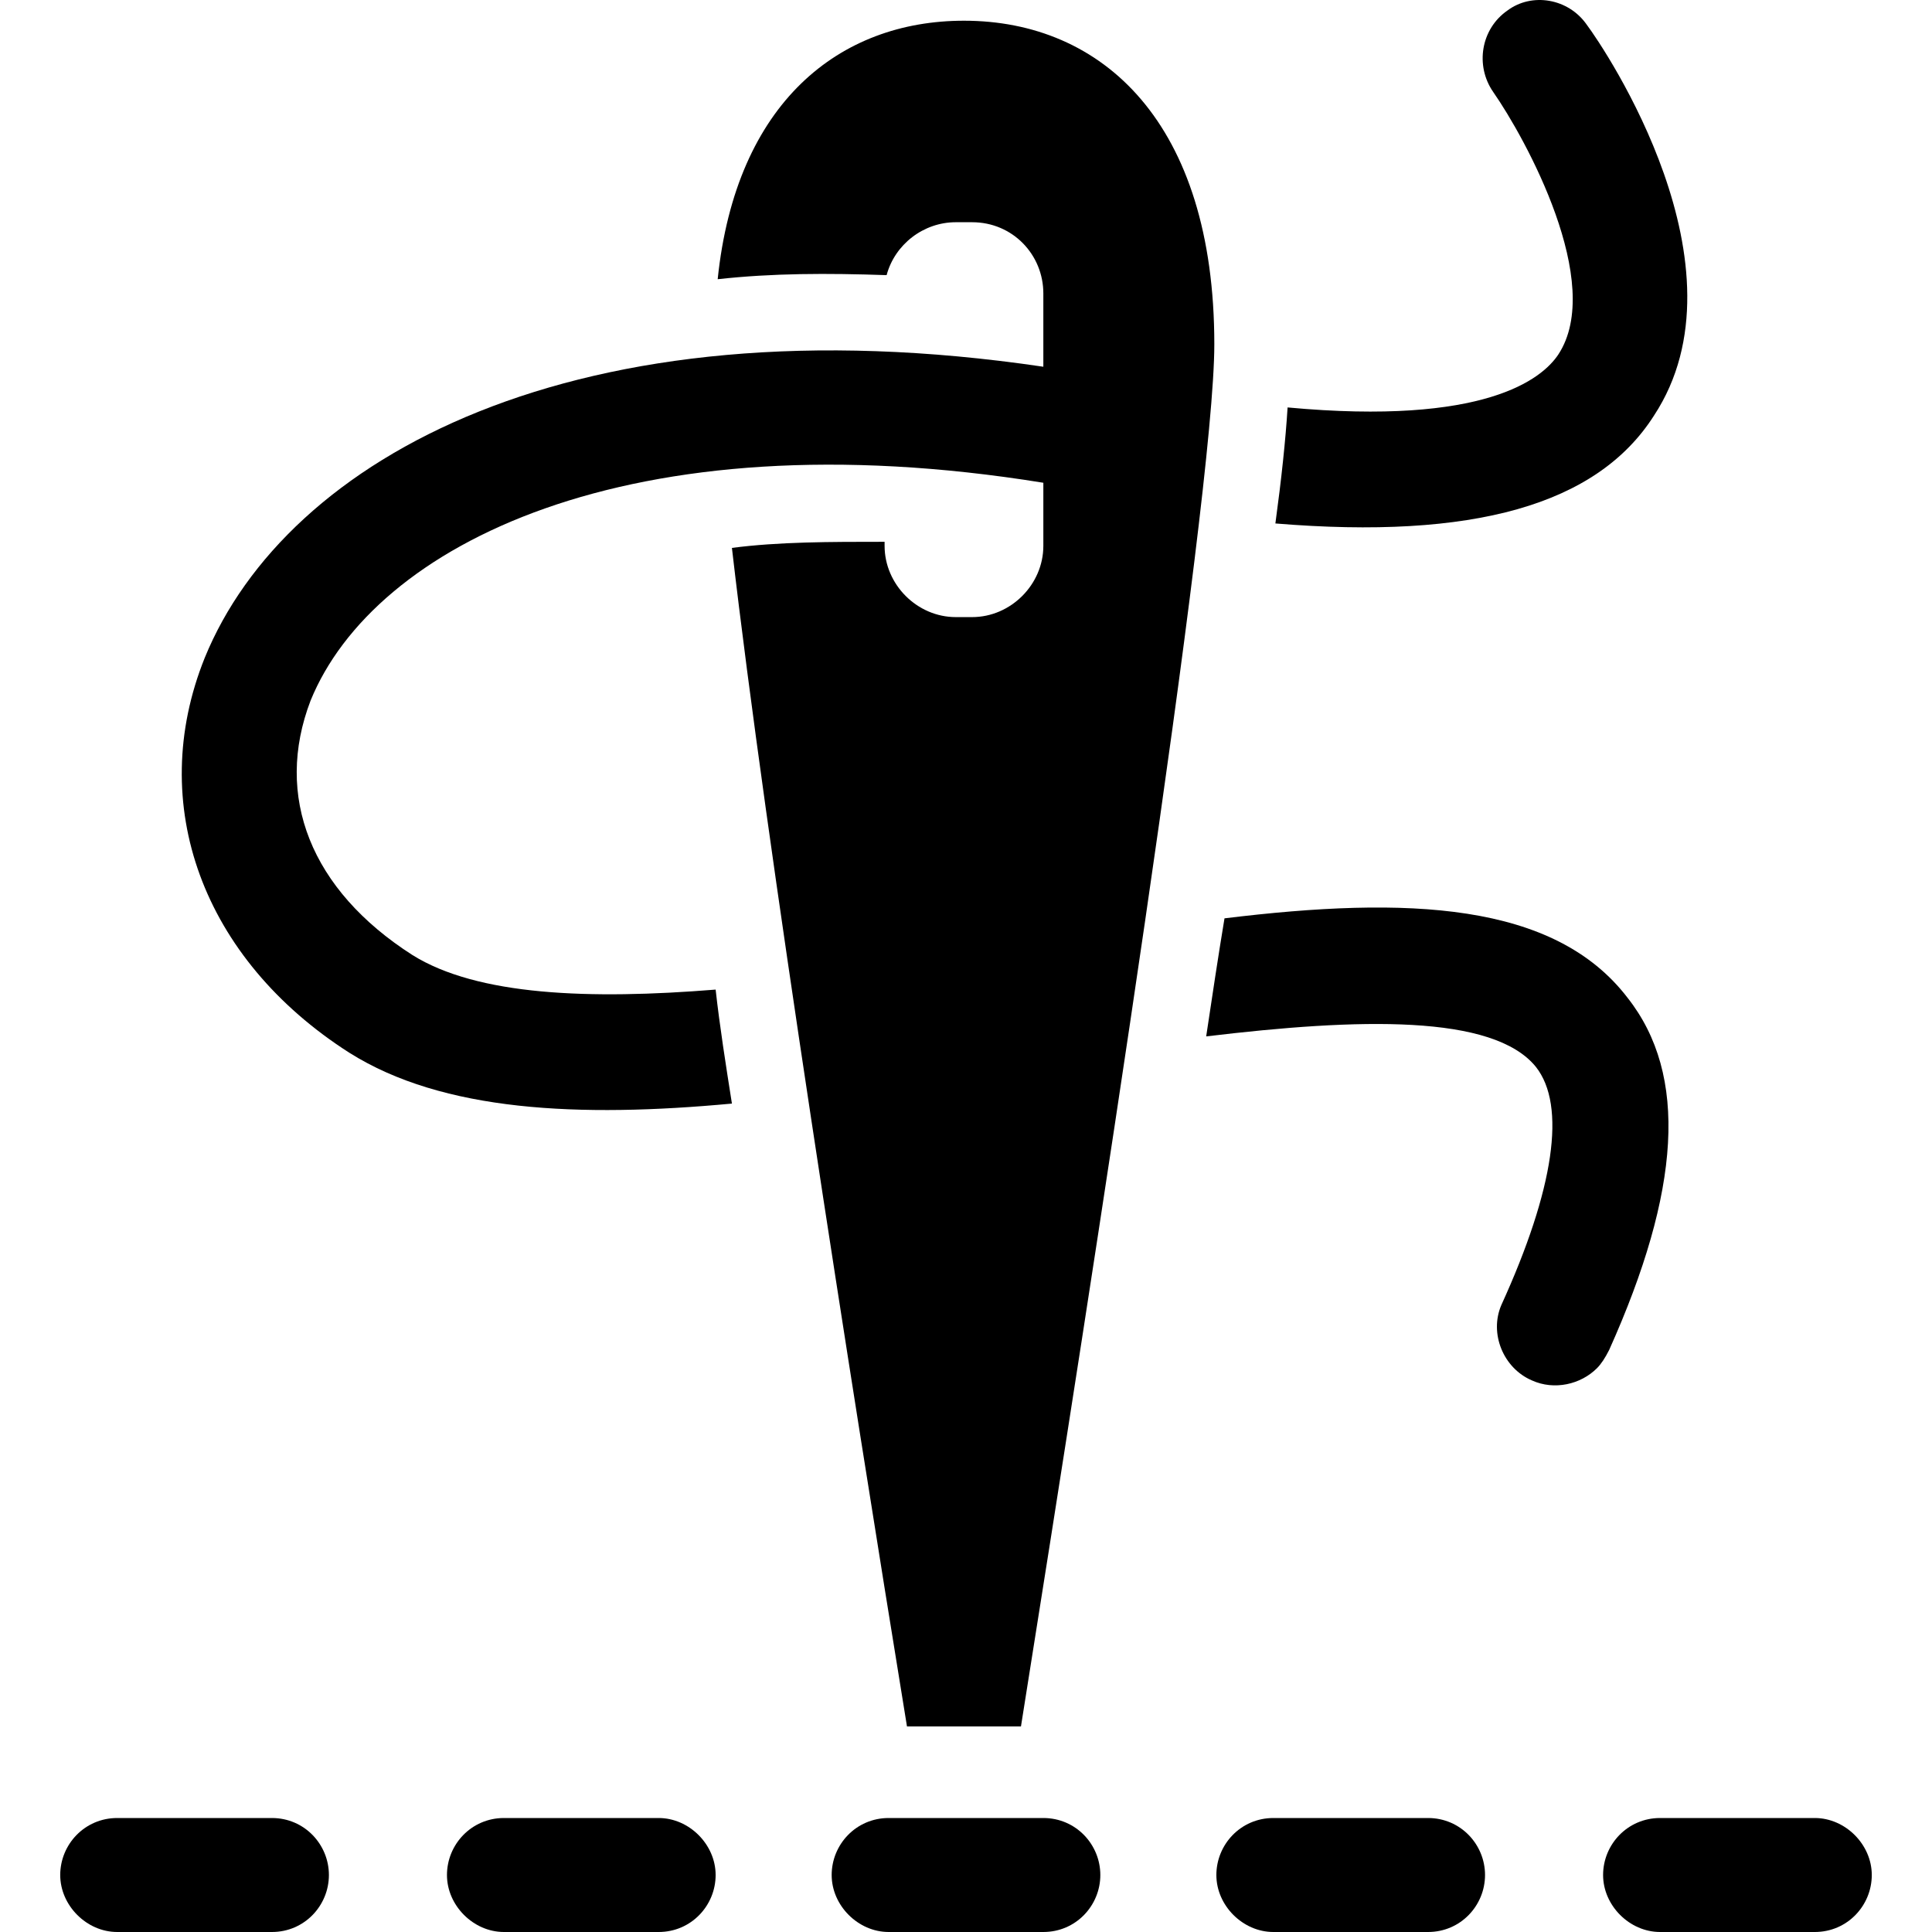
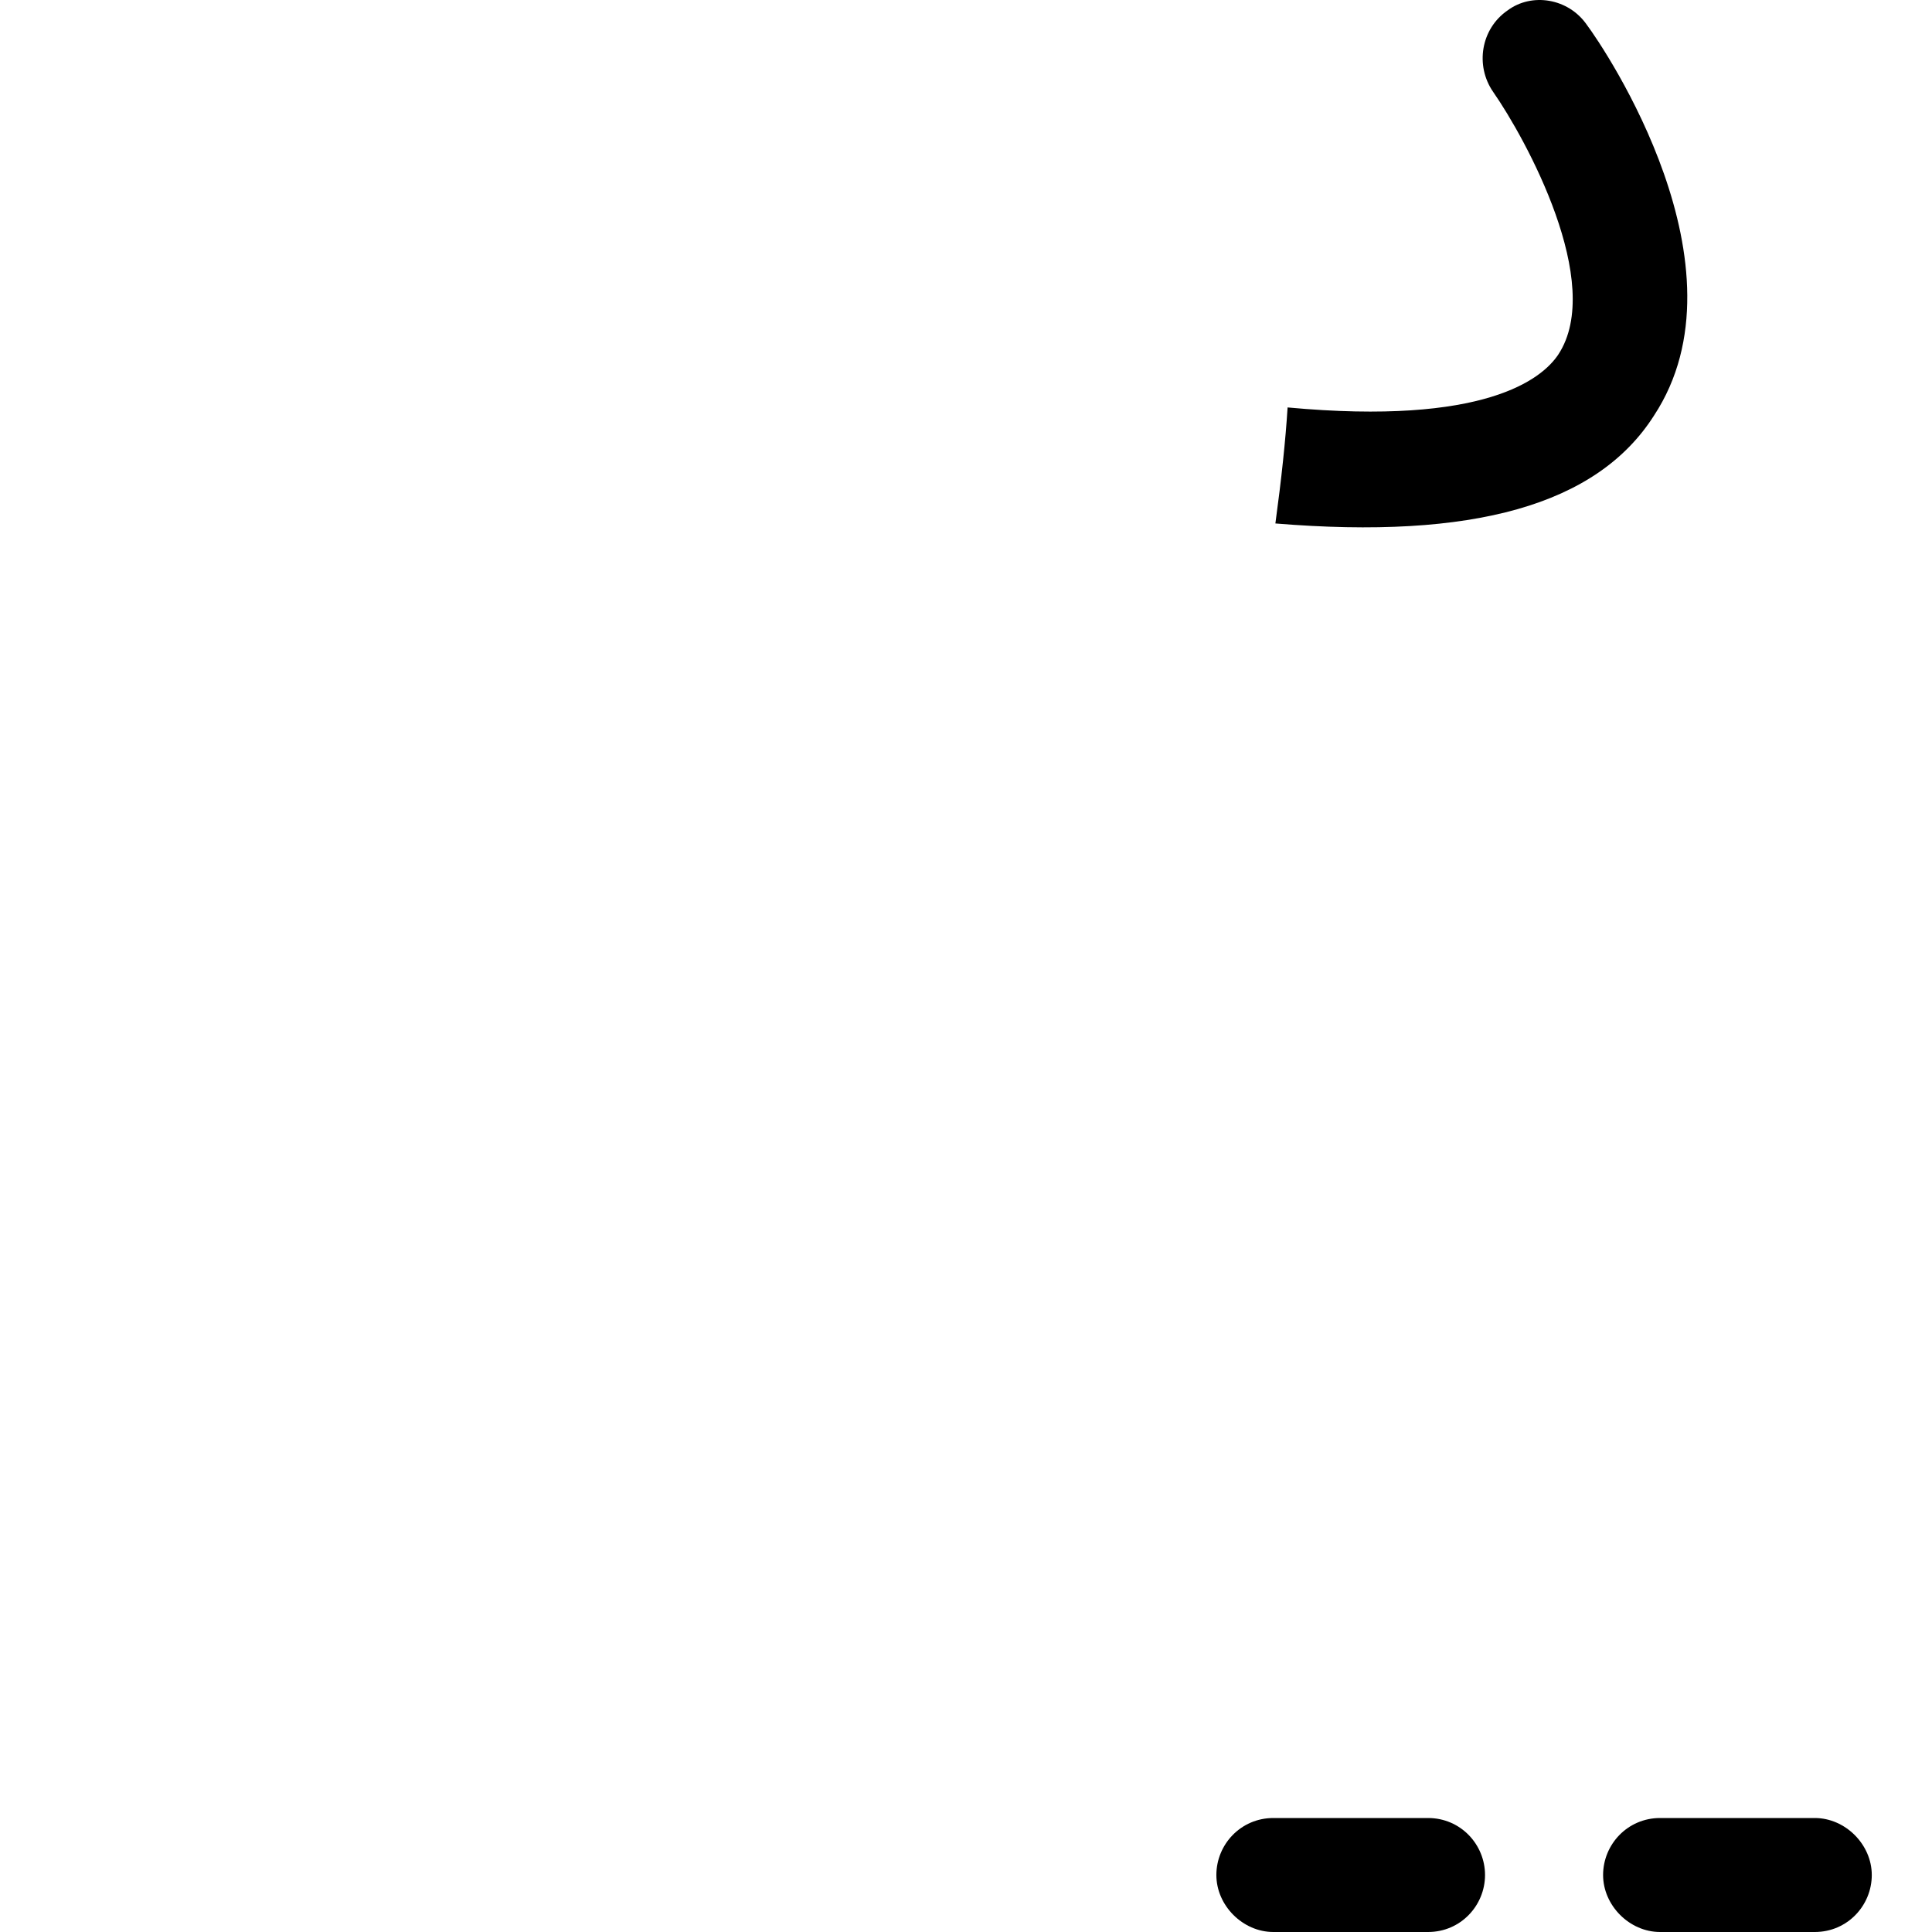
<svg xmlns="http://www.w3.org/2000/svg" style="fill-rule:evenodd;clip-rule:evenodd;stroke-linejoin:round;stroke-miterlimit:2;" xml:space="preserve" version="1.1" viewBox="0 0 100 100" height="100%" width="100%">
  <g id="Without-BG">
    <g id="Embroidery">
      <g>
        <g>
-           <path style="fill-rule:nonzero;" d="M84.24,51.642c-3.792,-4.952 -11.378,-5.268 -20.86,-4.109c-0.316,1.897 -0.632,4.004 -0.948,6.111c7.901,-0.948 14.855,-1.159 17.067,1.58c1.581,2.002 0.949,6.321 -1.791,12.327c-0.632,1.475 0.106,3.266 1.581,3.898c1.159,0.527 2.528,0.211 3.371,-0.632c0.211,-0.211 0.421,-0.527 0.632,-0.948c3.688,-8.218 4.109,-14.223 0.948,-18.227Z" />
          <path style="fill-rule:nonzero;" d="M85.61,21.511c5.057,-7.691 -2.529,-18.964 -3.477,-20.228c-0.948,-1.37 -2.844,-1.686 -4.109,-0.738c-1.369,0.948 -1.685,2.845 -0.737,4.214c1.686,2.423 5.794,9.904 3.371,13.591c-0.843,1.264 -3.793,3.687 -14.012,2.739c-0.105,1.686 -0.316,3.688 -0.632,6.005c10.219,0.843 16.646,-0.948 19.596,-5.583Z" />
-           <path style="fill-rule:nonzero;" d="M37.884,28.359c1.791,15.487 6.111,42.879 9.061,61l5.9,0c3.792,-23.81 10.008,-63.529 10.008,-71.536c0,-11.483 -5.794,-16.751 -12.958,-16.751c-6.427,-0 -11.8,4.214 -12.748,13.38c2.844,-0.316 5.689,-0.316 8.744,-0.211c0.422,-1.58 1.897,-2.739 3.582,-2.739l0.843,-0c2.107,-0 3.687,1.686 3.687,3.687l0,3.793c-24.231,-3.582 -39.192,4.741 -43.406,15.066c-3.055,7.585 -0.105,15.592 7.48,20.439c4.847,3.055 11.906,3.371 19.807,2.634c-0.316,-2.002 -0.632,-4.004 -0.843,-5.9c-6.532,0.526 -12.326,0.316 -15.698,-1.791c-5.267,-3.372 -7.164,-8.218 -5.267,-13.17c3.266,-8.007 16.435,-14.749 37.927,-11.273l0,3.266c0,2.002 -1.685,3.688 -3.687,3.688l-0.843,-0c-2.002,-0 -3.687,-1.686 -3.687,-3.688l-0,-0.21c-2.845,-0 -5.479,-0 -7.902,0.316Z" />
-           <path style="fill-rule:nonzero;" d="M14.074,94.1l-8.007,0c-1.686,0 -2.95,1.37 -2.95,2.95c0,1.58 1.37,2.95 2.95,2.95l8.007,-0c1.686,-0 2.95,-1.37 2.95,-2.95c-0,-1.58 -1.264,-2.95 -2.95,-2.95Z" />
-           <path style="fill-rule:nonzero;" d="M34.091,94.1l-8.007,0c-1.685,0 -2.949,1.37 -2.949,2.95c-0,1.58 1.369,2.95 2.949,2.95l8.007,-0c1.686,-0 2.95,-1.37 2.95,-2.95c0,-1.58 -1.369,-2.95 -2.95,-2.95Z" />
          <path style="fill-rule:nonzero;" d="M93.933,94.1l-8.007,0c-1.686,0 -2.95,1.37 -2.95,2.95c0,1.58 1.37,2.95 2.95,2.95l8.007,-0c1.686,-0 2.95,-1.37 2.95,-2.95c-0,-1.58 -1.37,-2.95 -2.95,-2.95Z" />
          <path style="fill-rule:nonzero;" d="M73.916,94.1l-8.007,0c-1.686,0 -2.95,1.37 -2.95,2.95c-0,1.58 1.369,2.95 2.95,2.95l8.007,-0c1.685,-0 2.949,-1.37 2.949,-2.95c0,-1.58 -1.264,-2.95 -2.949,-2.95Z" />
-           <path style="fill-rule:nonzero;" d="M54.003,94.1l-8.006,0c-1.686,0 -2.95,1.37 -2.95,2.95c-0,1.58 1.369,2.95 2.95,2.95l8.006,-0c1.686,-0 2.95,-1.37 2.95,-2.95c0,-1.58 -1.264,-2.95 -2.95,-2.95Z" />
        </g>
      </g>
    </g>
  </g>
</svg>